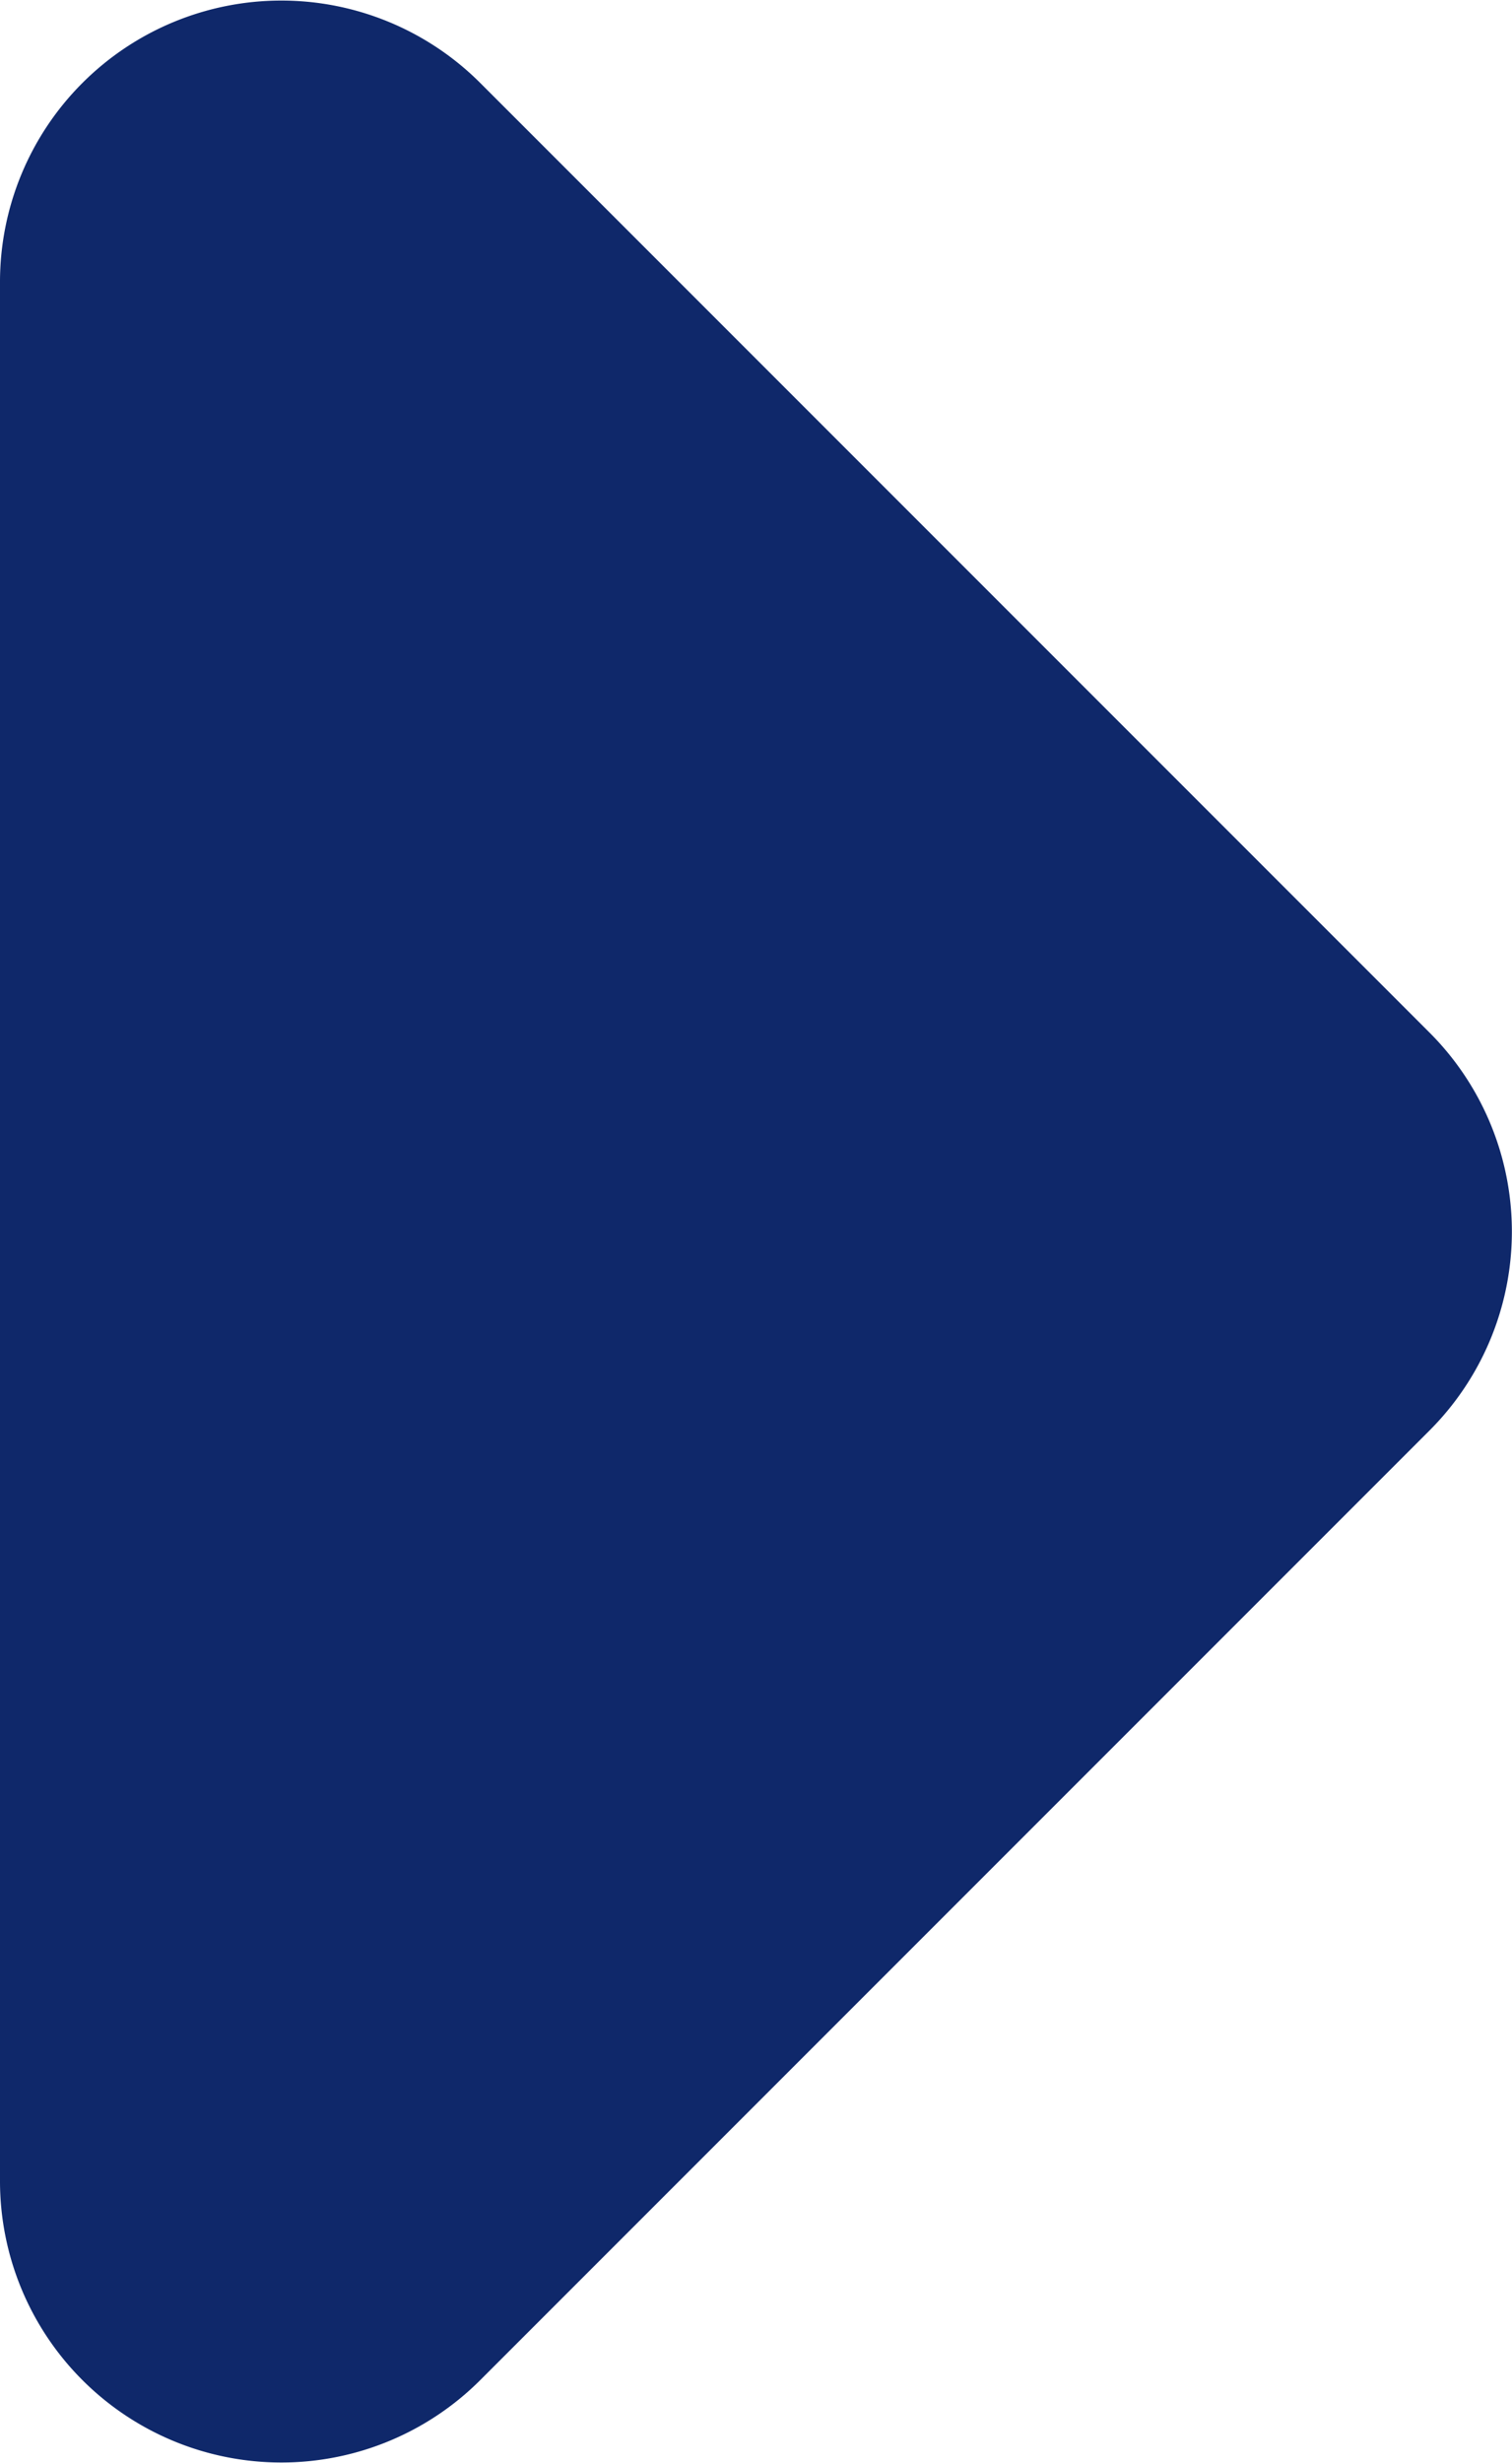
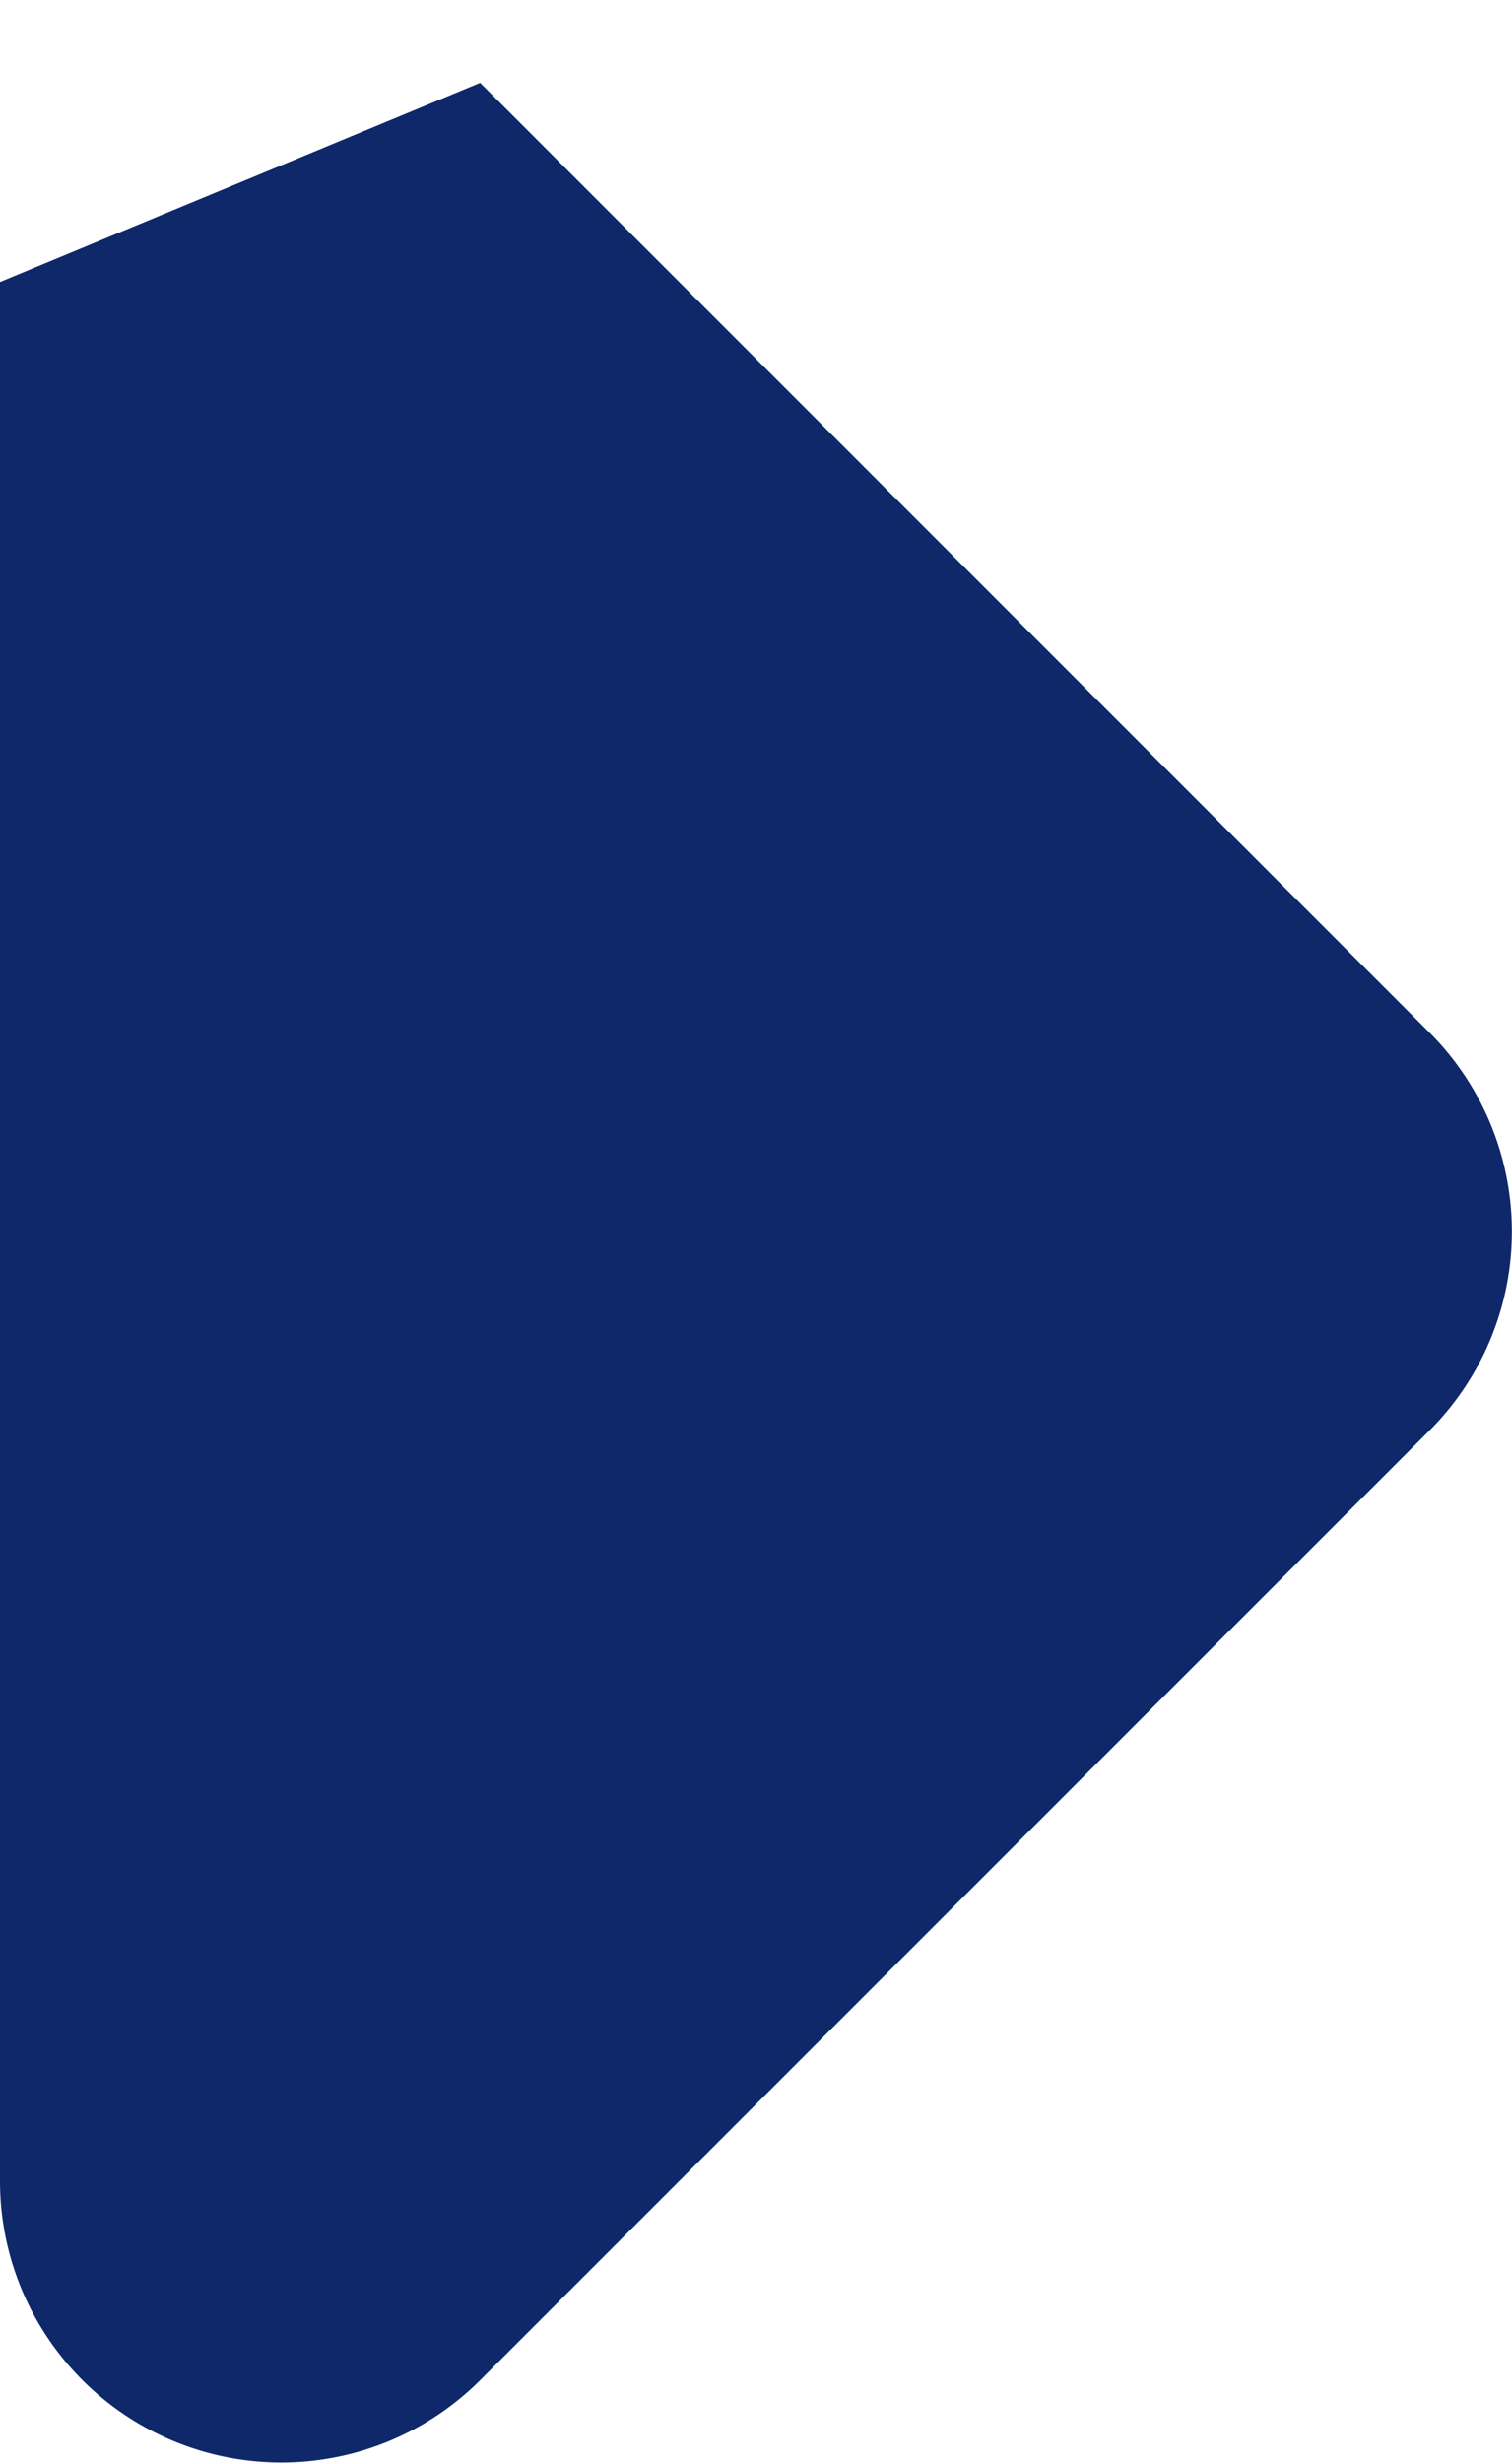
<svg xmlns="http://www.w3.org/2000/svg" width="5.111" height="8.323" viewBox="0 0 5.111 8.323">
-   <path id="Path_14213" data-name="Path 14213" d="M390.552,916.093v6.418a.951.951,0,0,0,1.623.672l3.209-3.209a.951.951,0,0,0,0-1.345l-3.209-3.209A.951.951,0,0,0,390.552,916.093Z" transform="translate(-390.552 -915.14)" fill="#0f286a" />
+   <path id="Path_14213" data-name="Path 14213" d="M390.552,916.093v6.418a.951.951,0,0,0,1.623.672l3.209-3.209a.951.951,0,0,0,0-1.345l-3.209-3.209Z" transform="translate(-390.552 -915.14)" fill="#0f286a" />
</svg>